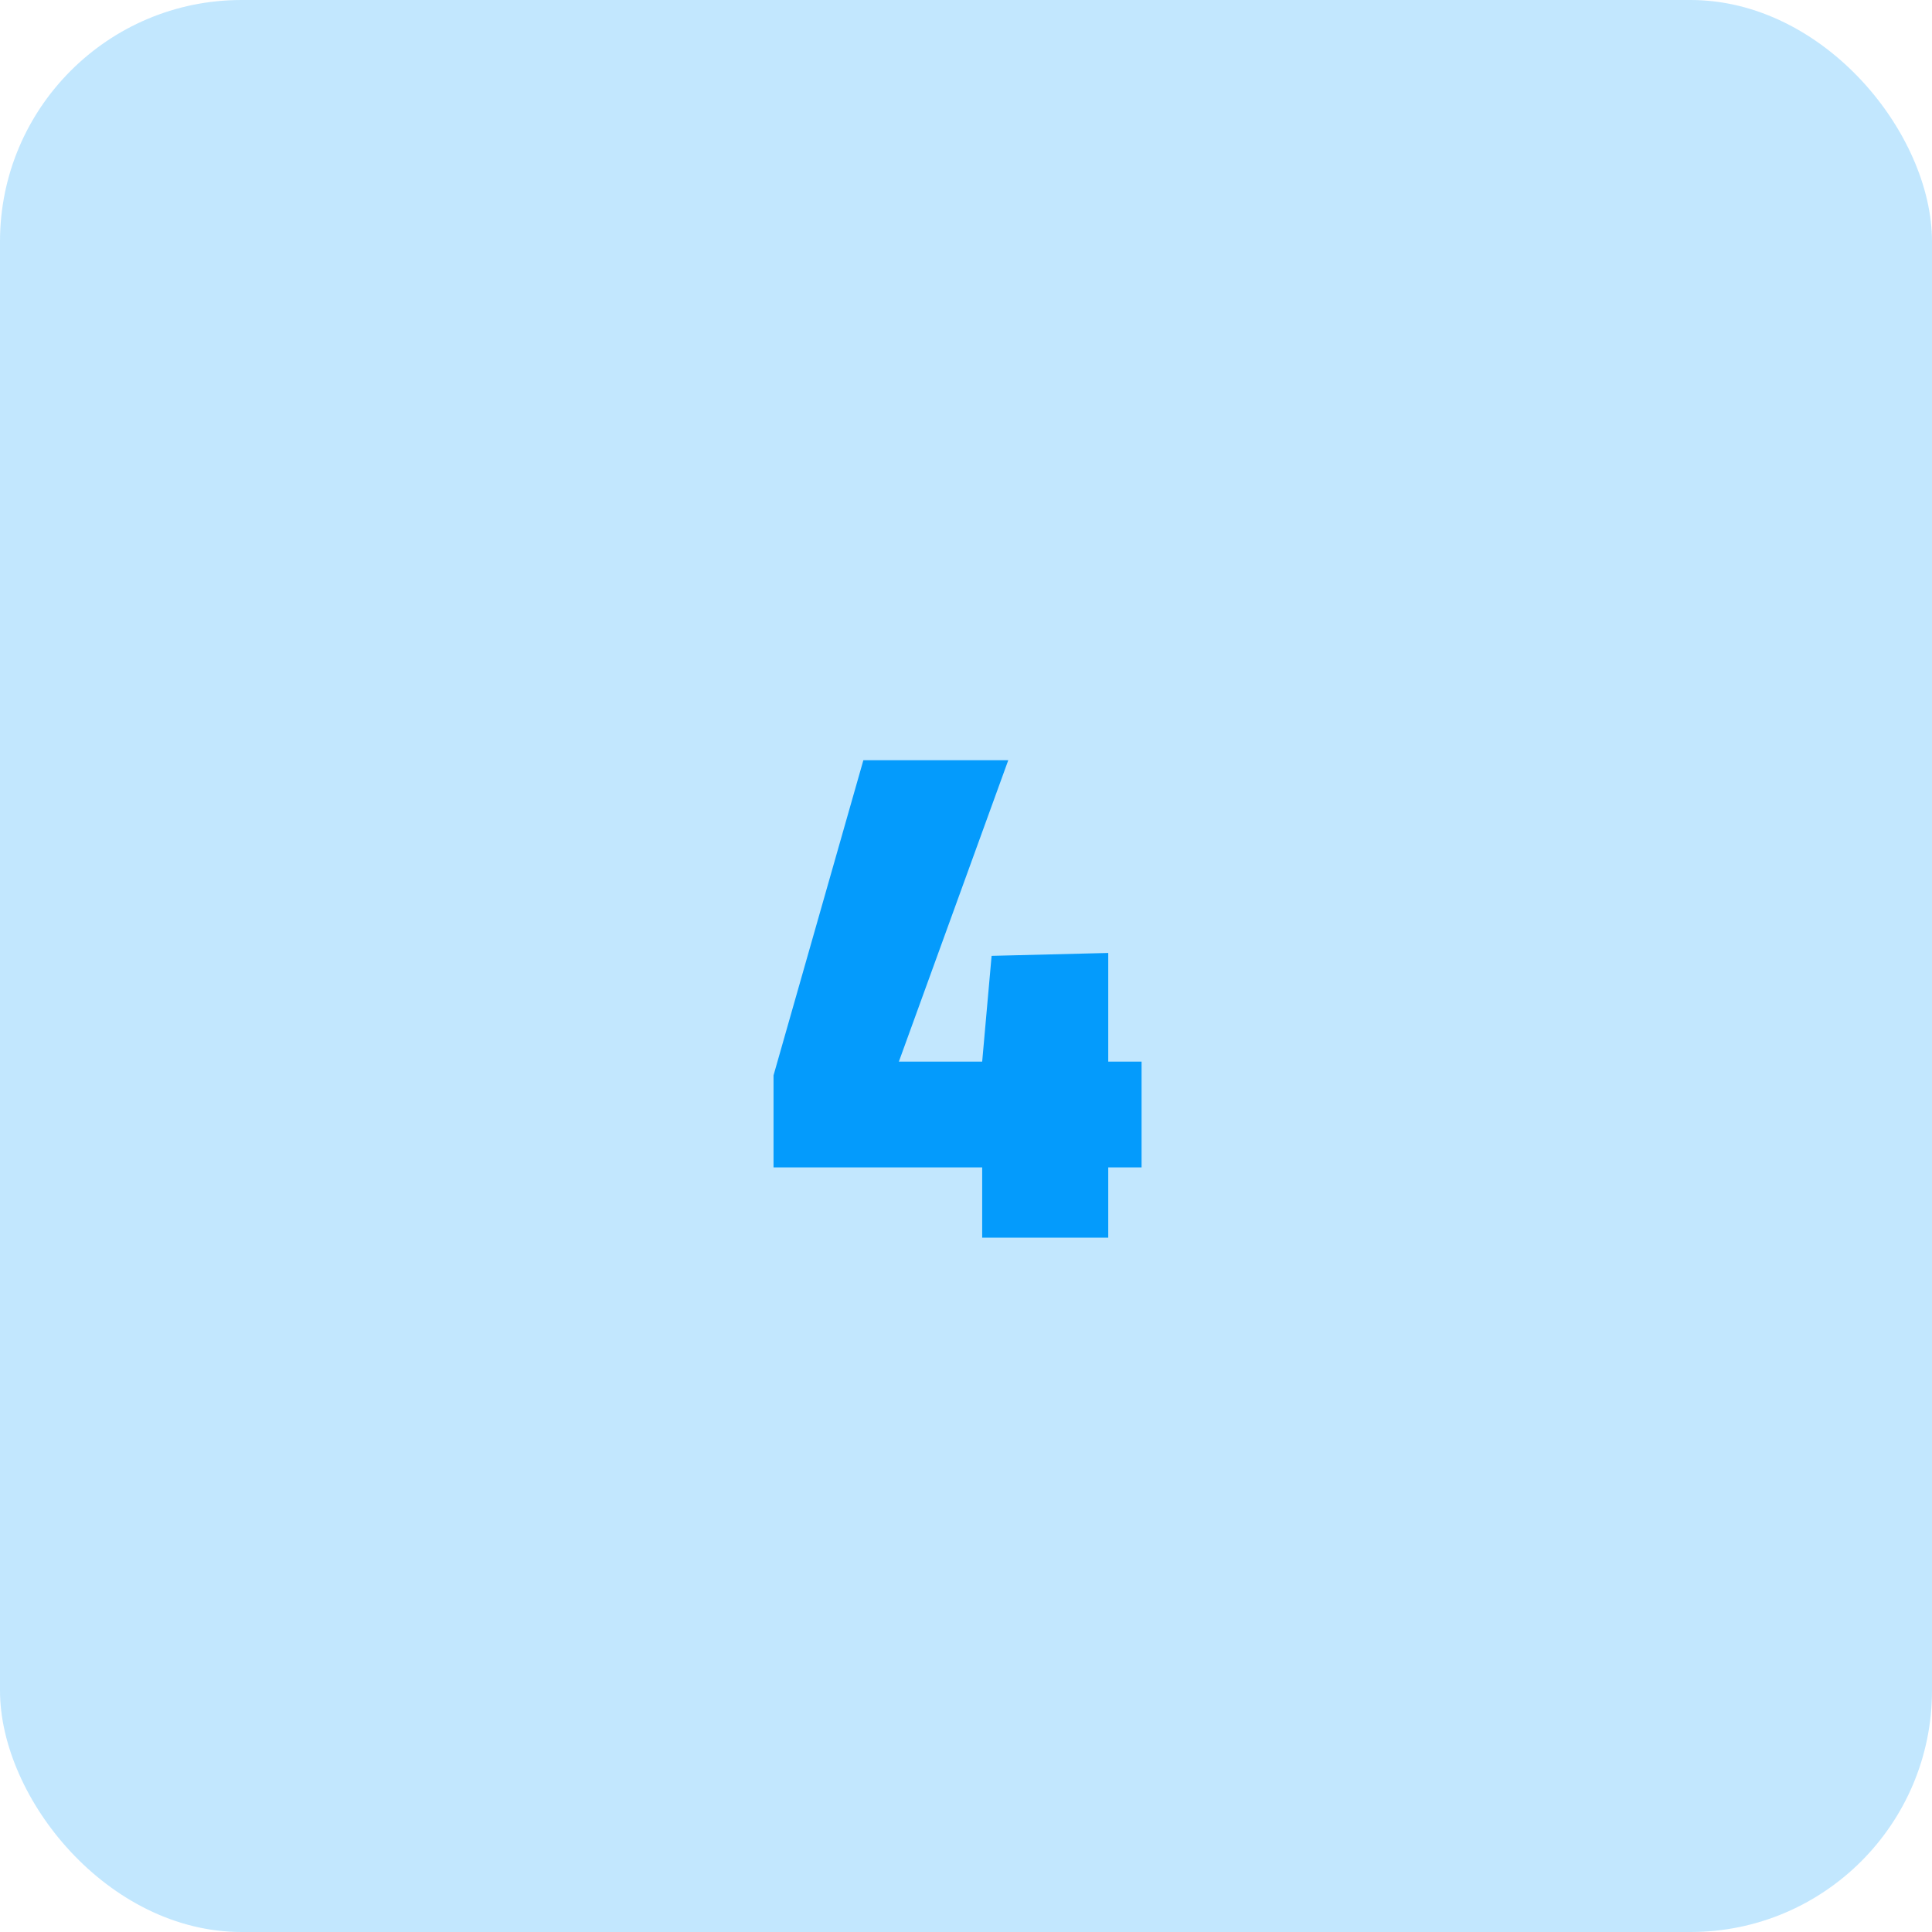
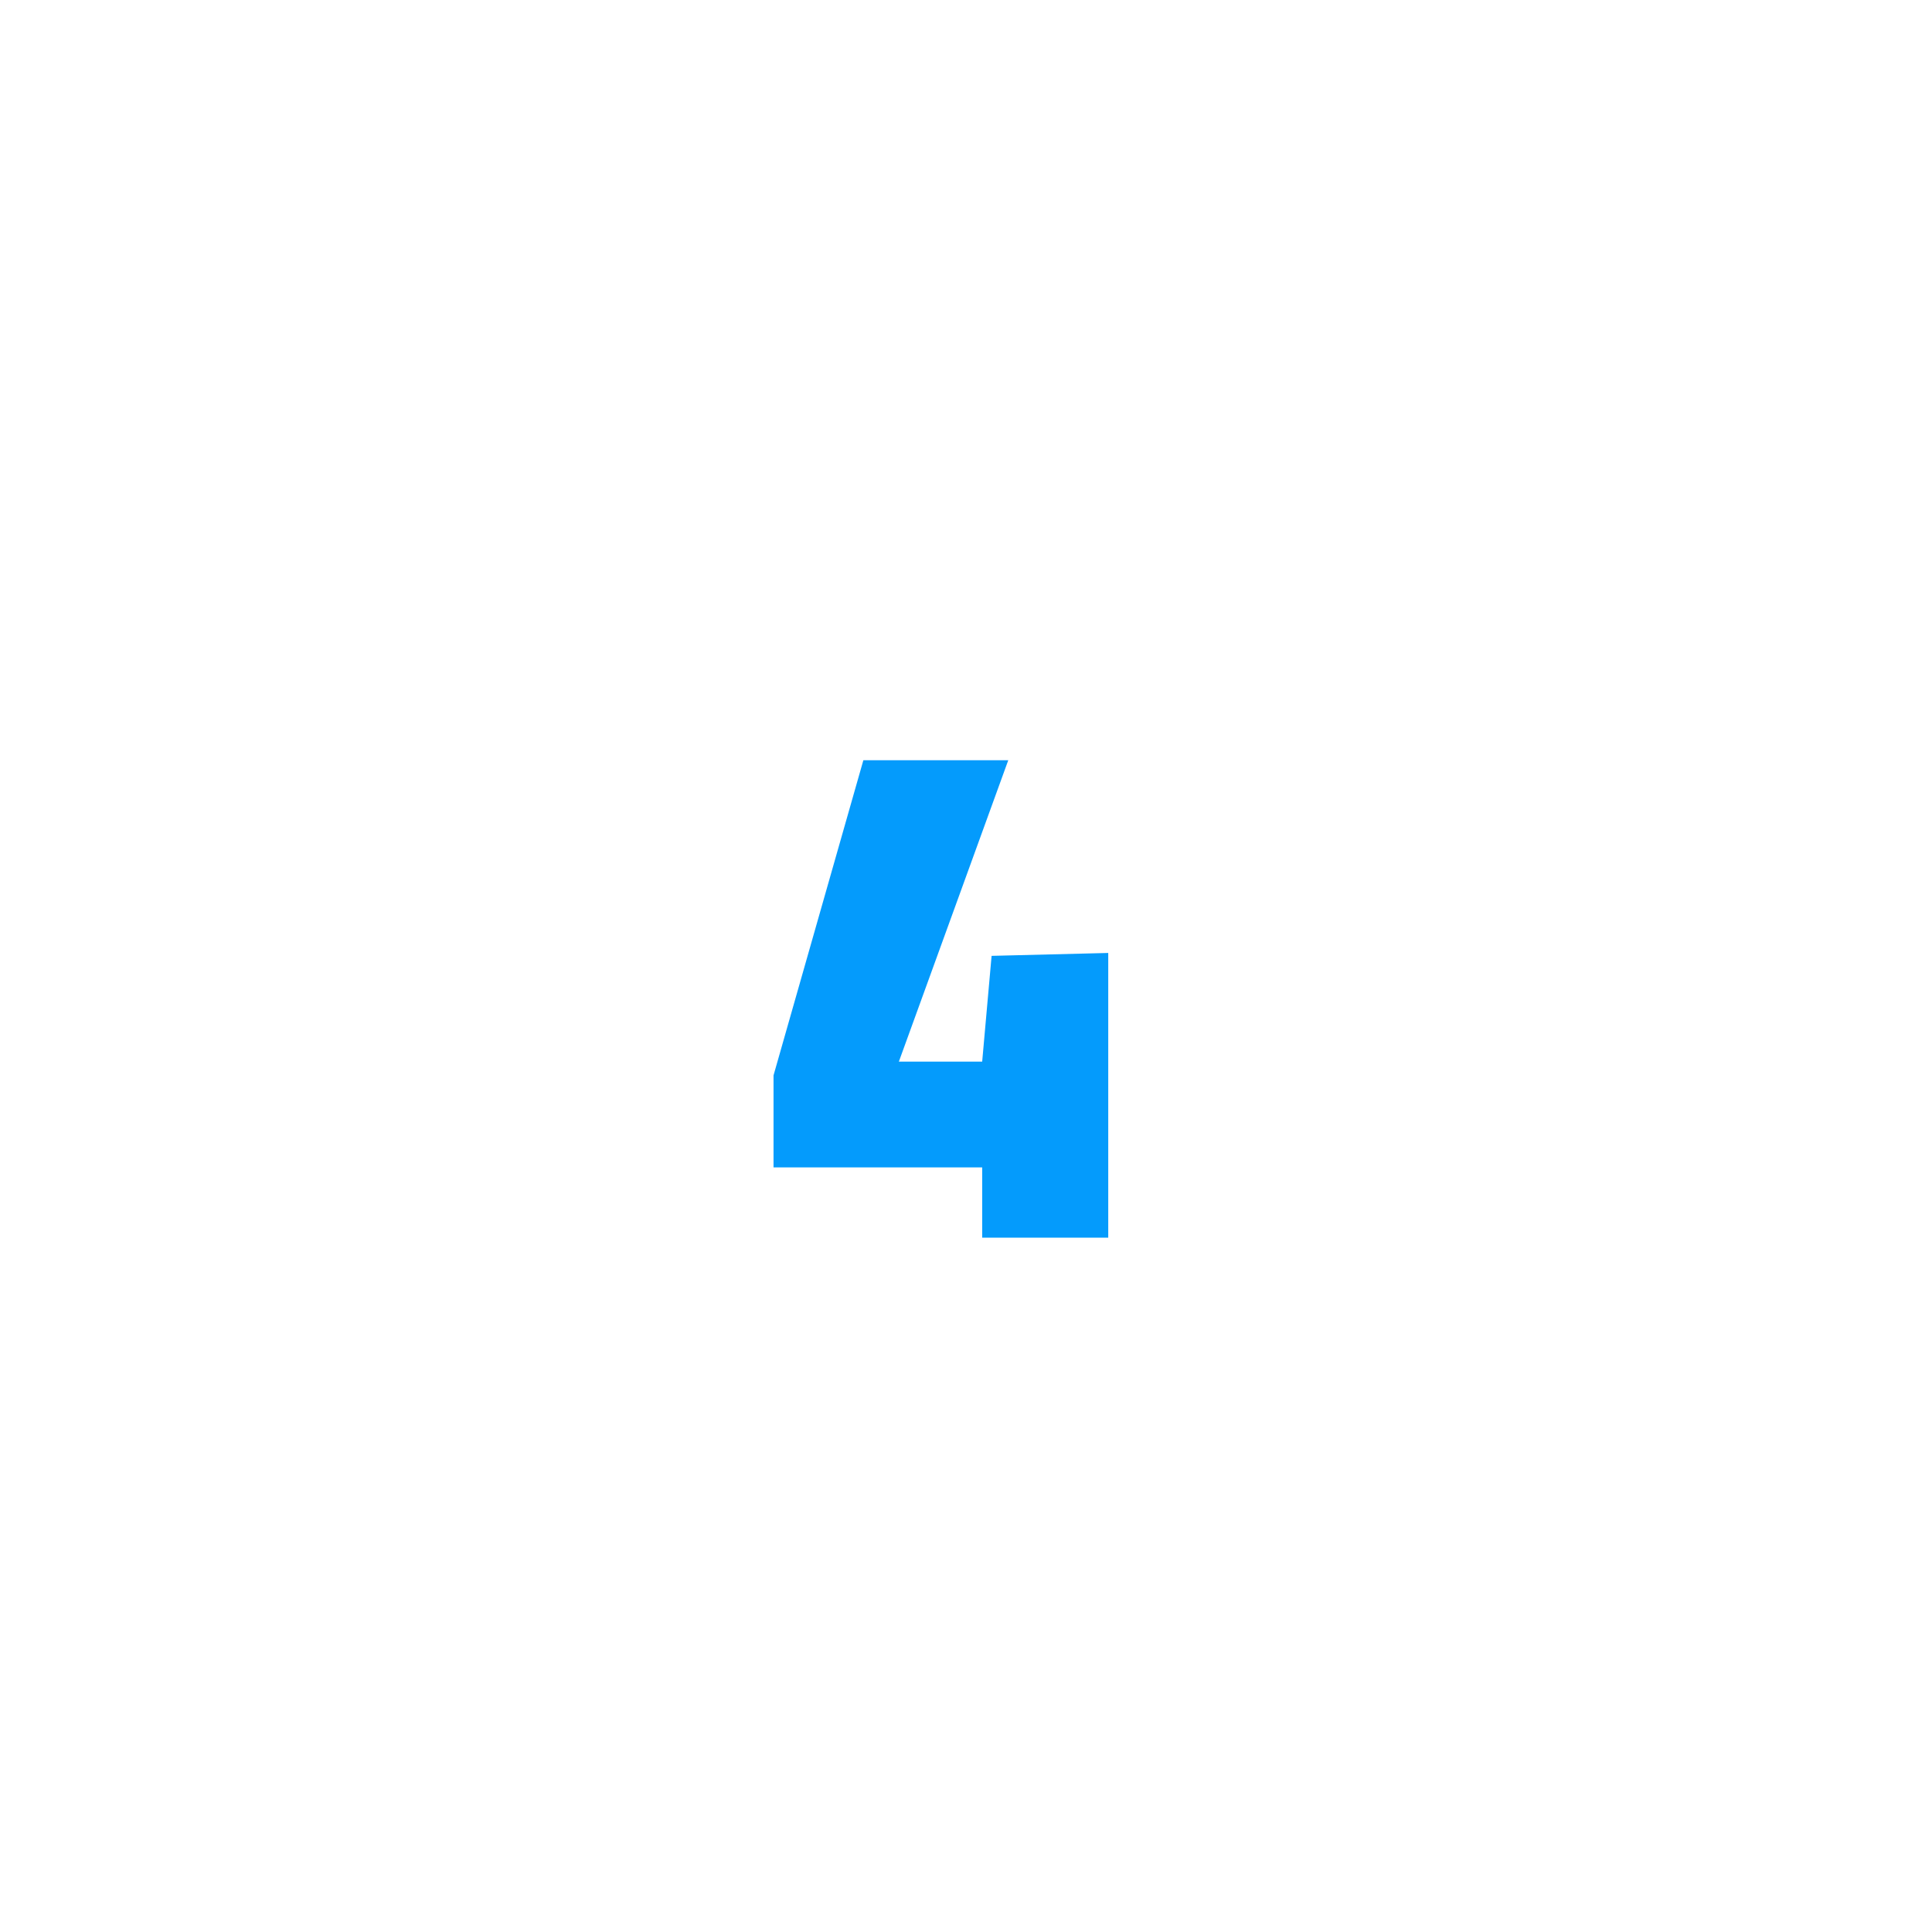
<svg xmlns="http://www.w3.org/2000/svg" width="64" height="64" viewBox="0 0 64 64" fill="none">
-   <rect opacity="0.24" width="64" height="64" rx="8" fill="#049BFC" />
-   <path d="M32.536 41V38.672H25.624V35.624L28.6 25.184H33.4L29.776 35.168H32.536L32.848 31.664L36.712 31.568V35.168H37.816V38.672H36.712V41H32.536Z" fill="#049BFC" />
+   <path d="M32.536 41V38.672H25.624V35.624L28.6 25.184H33.4L29.776 35.168H32.536L32.848 31.664L36.712 31.568V35.168V38.672H36.712V41H32.536Z" fill="#049BFC" />
</svg>